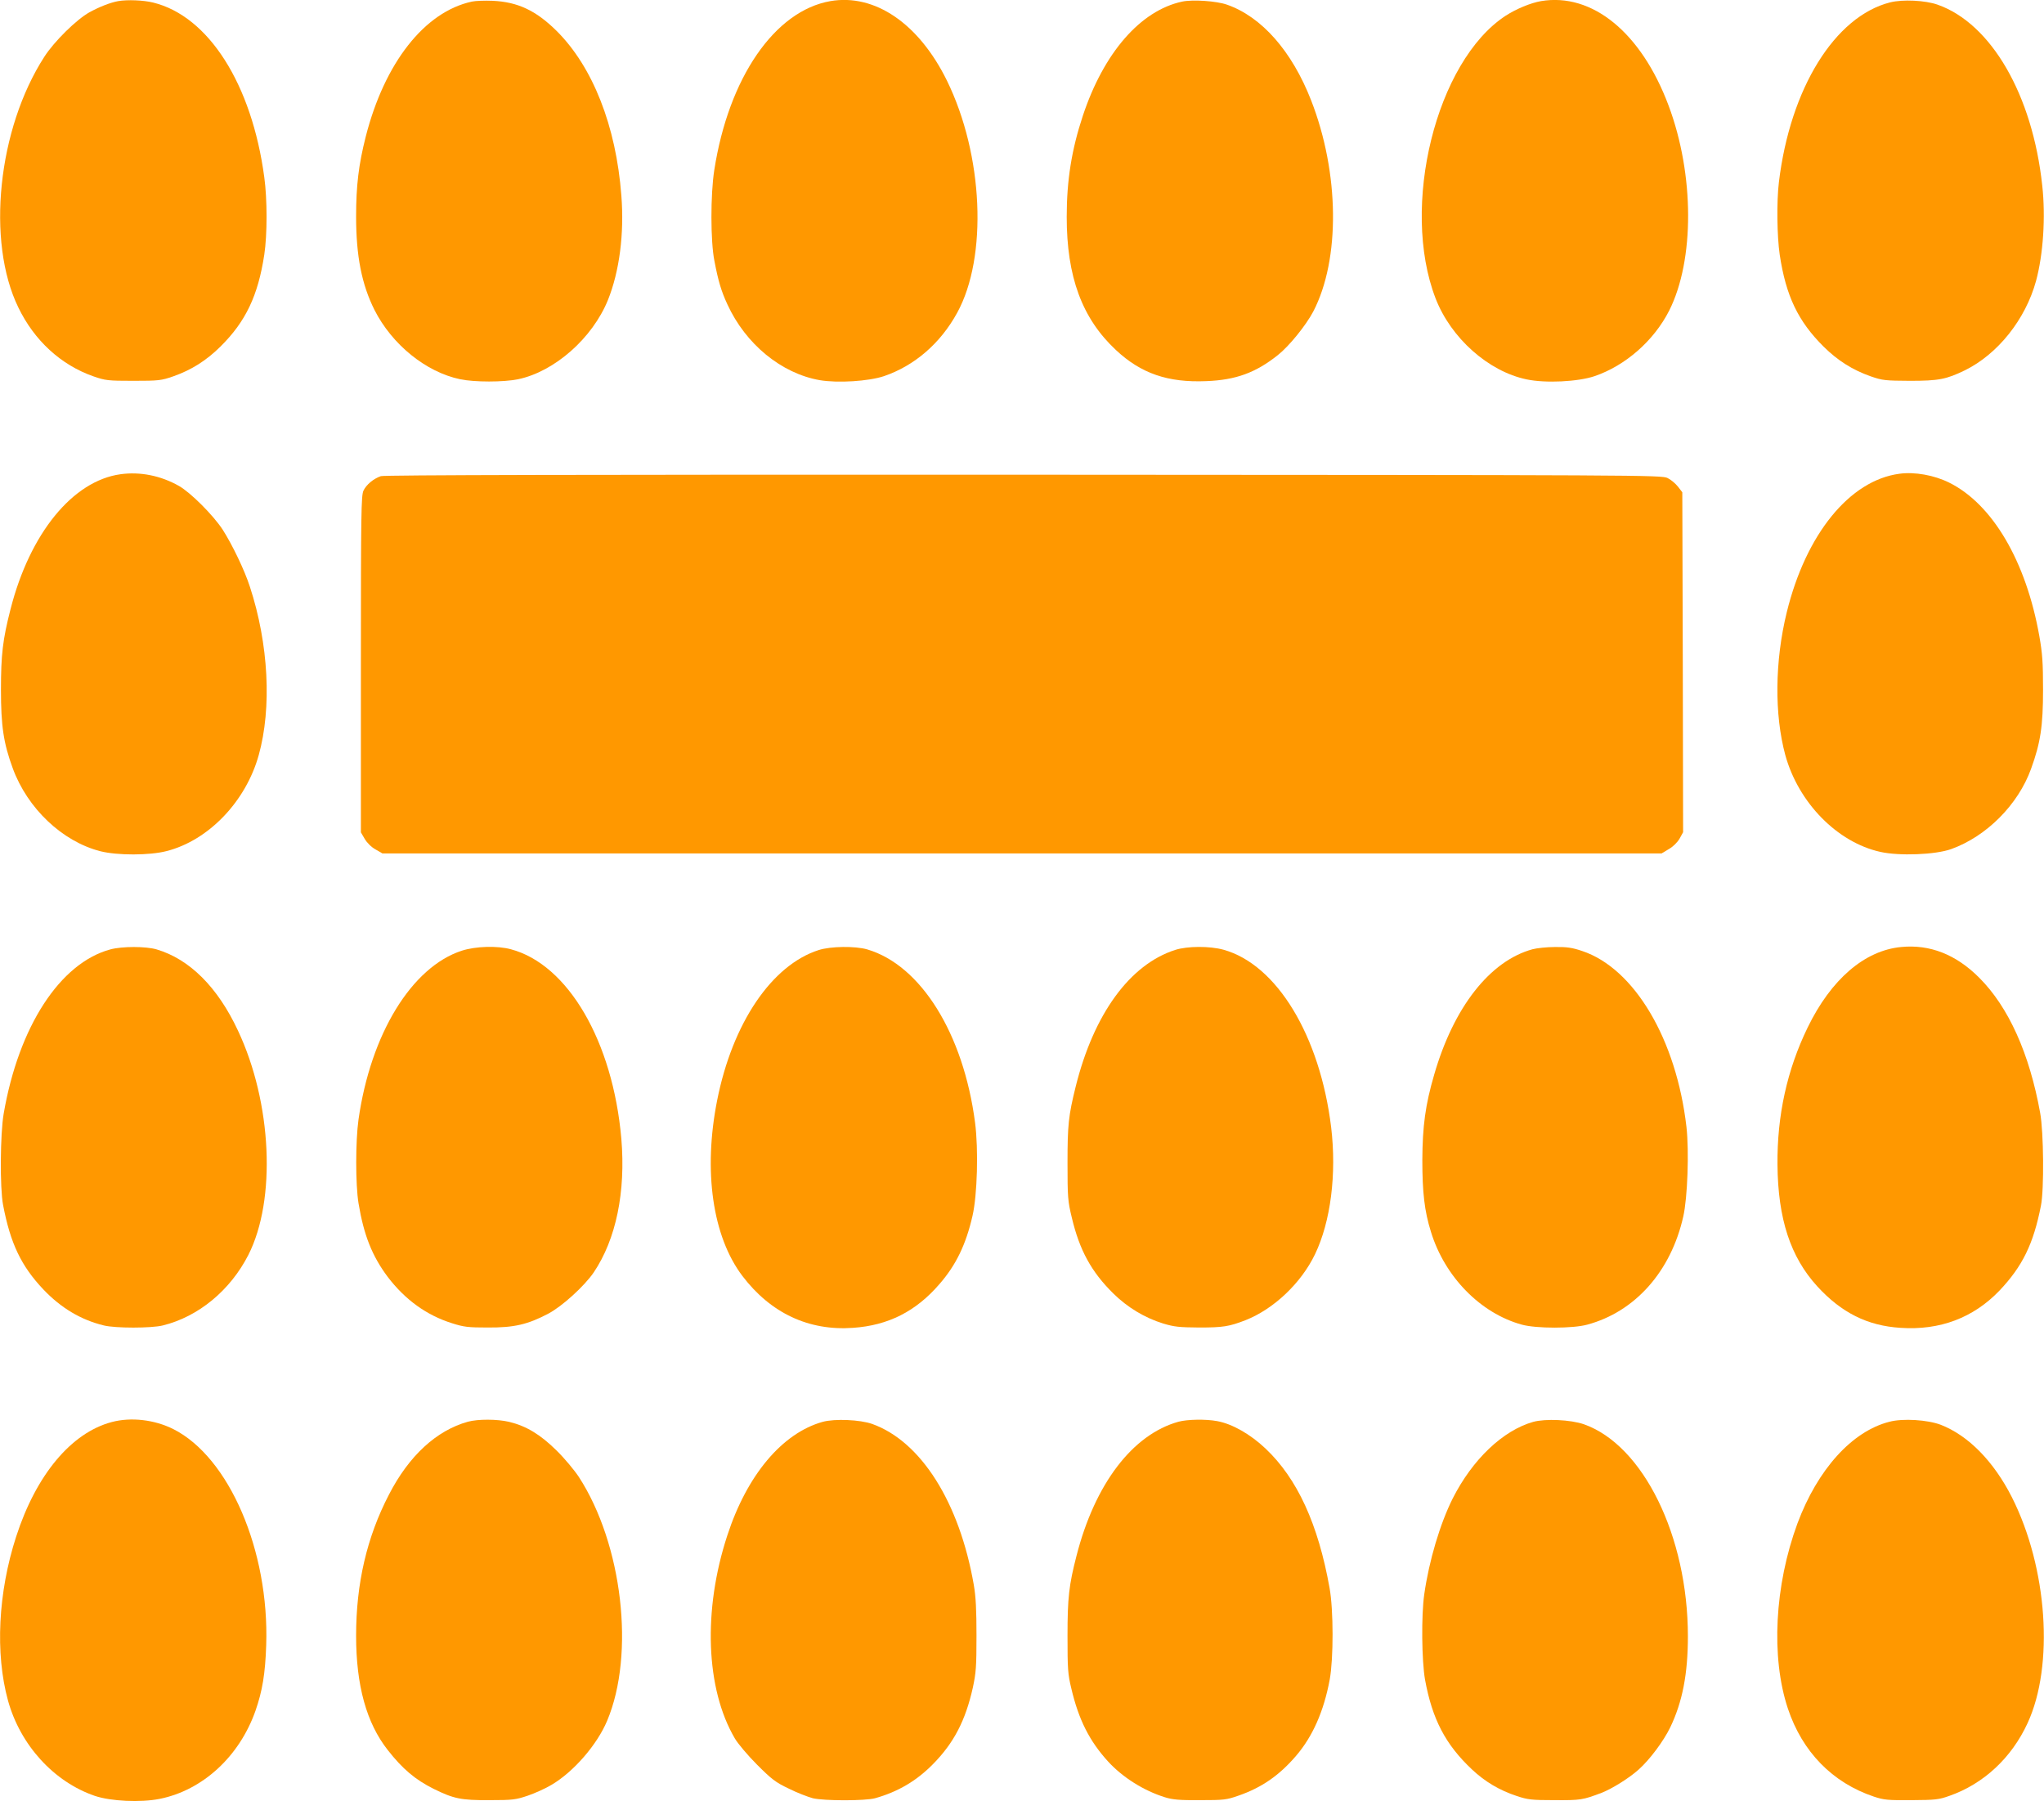
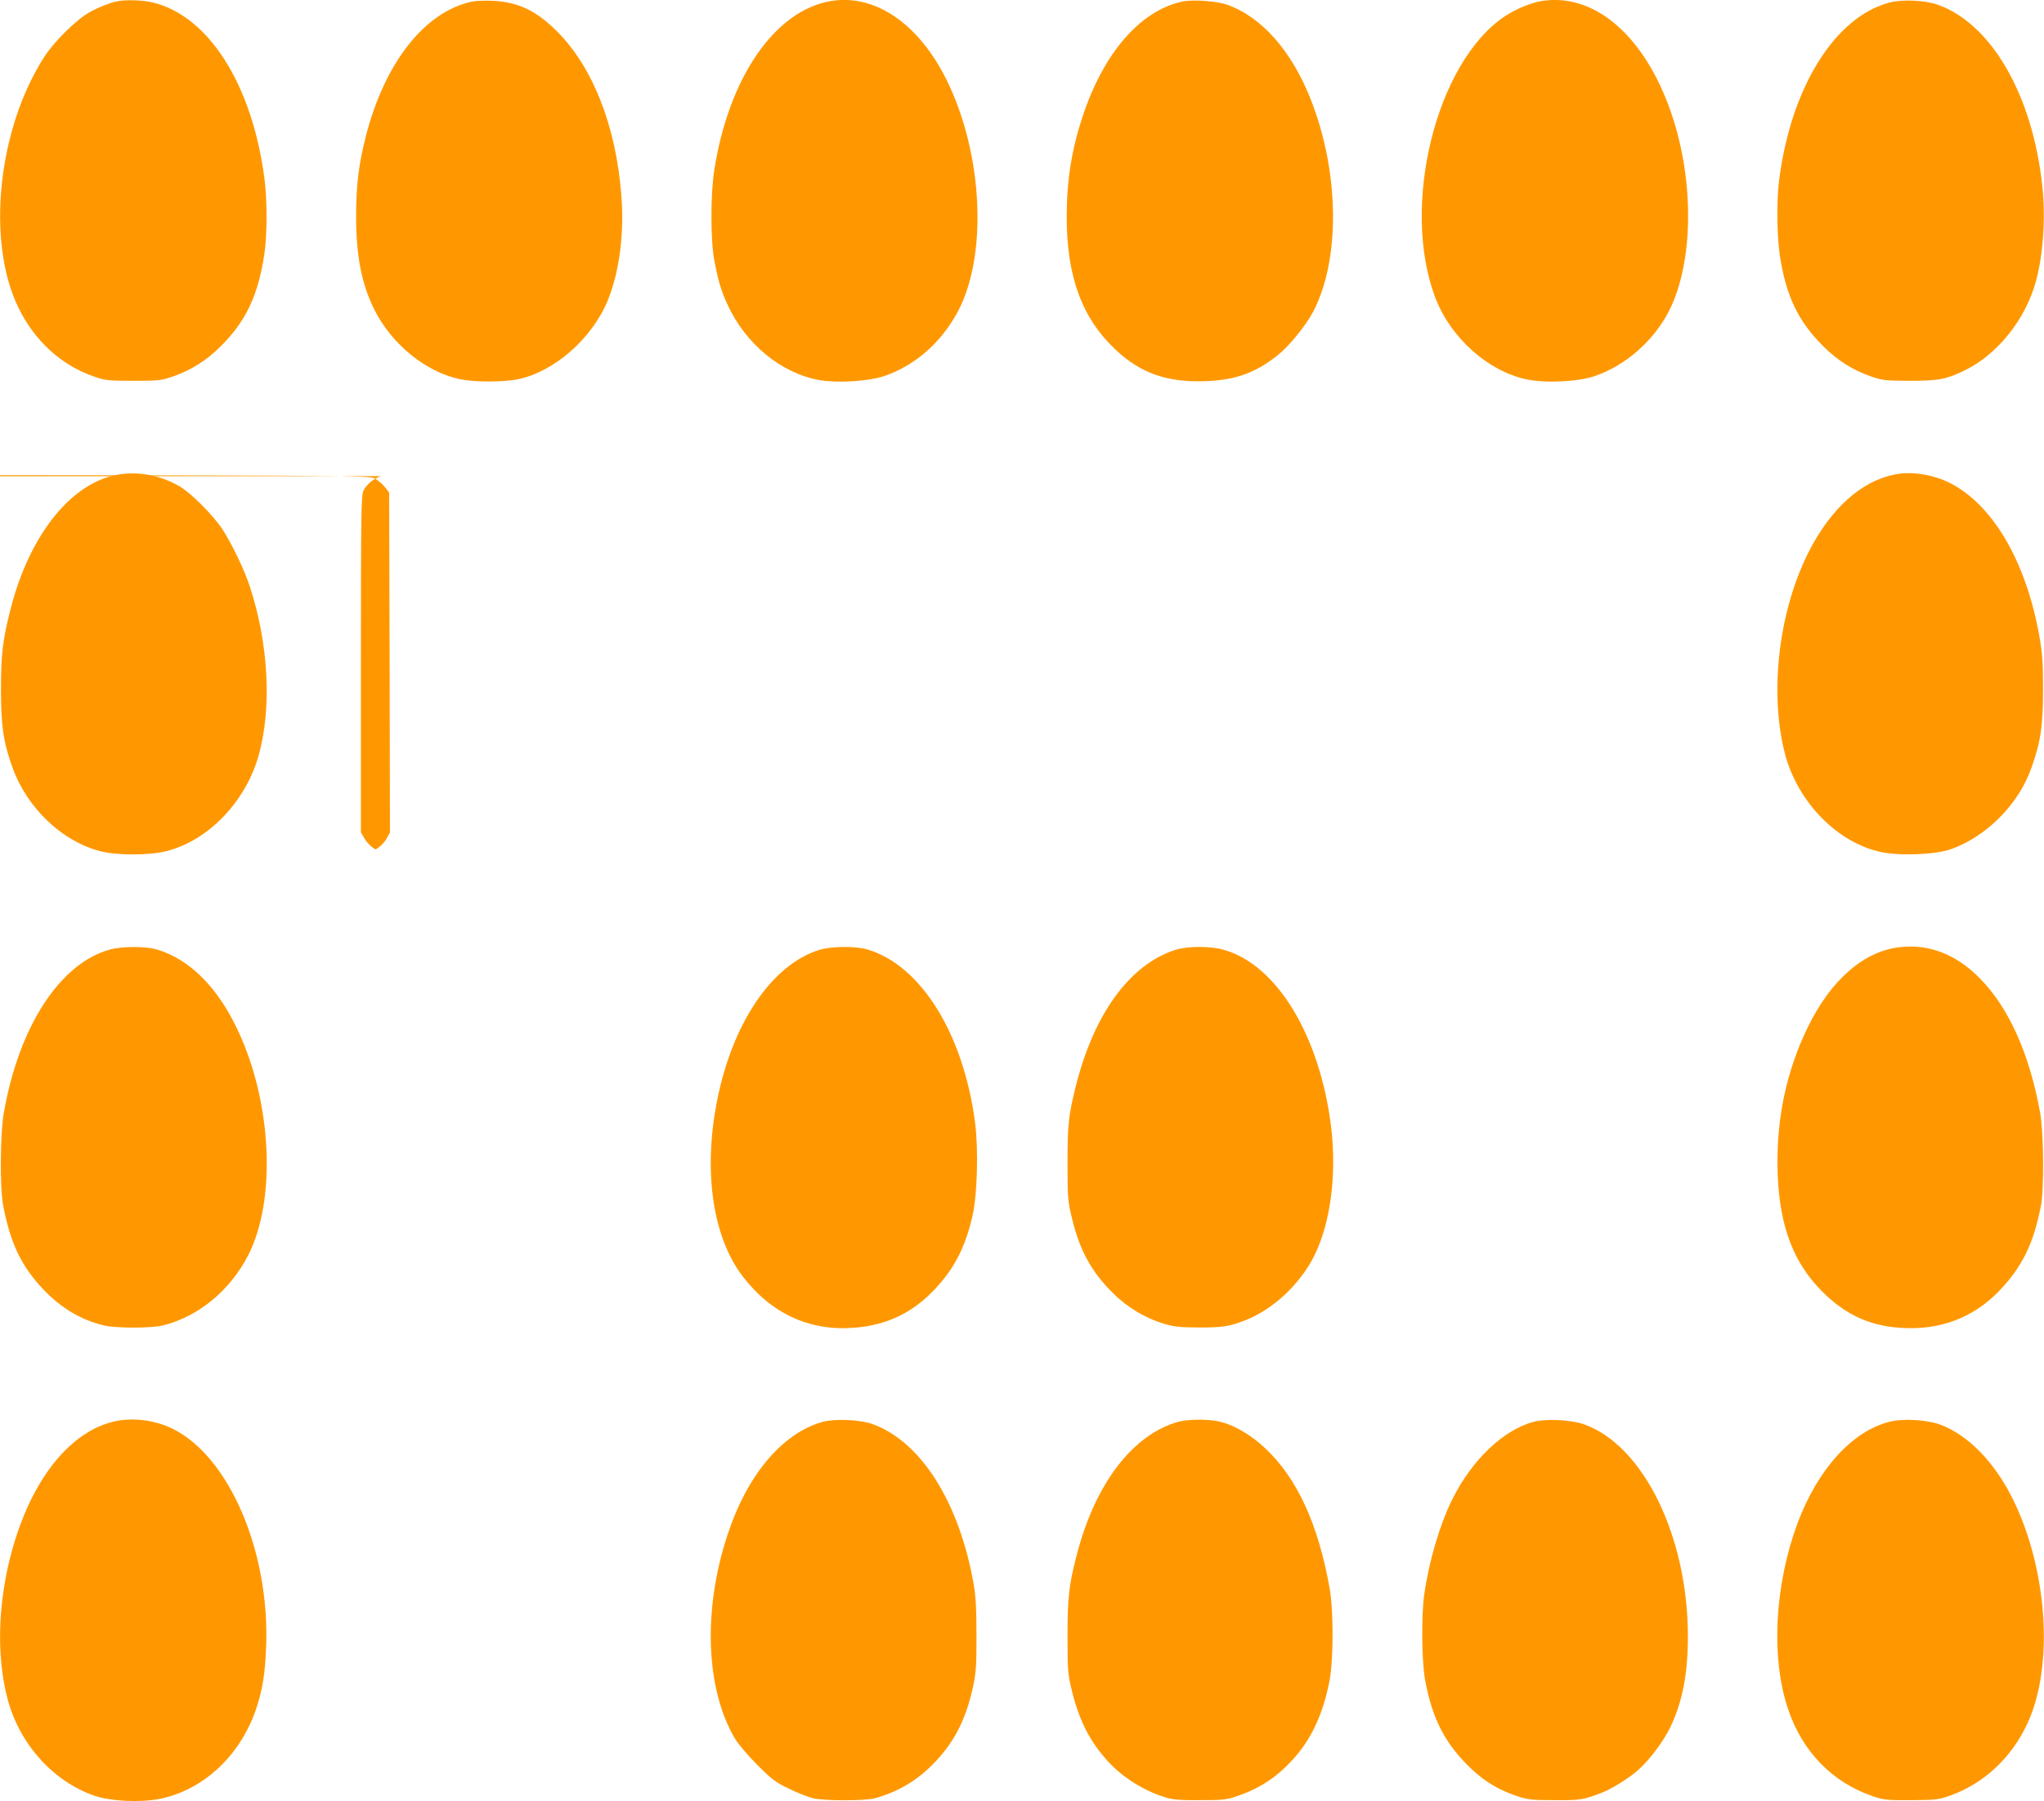
<svg xmlns="http://www.w3.org/2000/svg" version="1.0" width="1280pt" height="1128pt" viewBox="0 0 1280 1128" preserveAspectRatio="xMidYMid meet">
  <g transform="translate(0,1128) scale(0.1,-0.1)" fill="#ff9800" stroke="none">
    <path d="M740 11273 c-49 -9 -116 -35 -180 -70 -81 -45 -221 -183 -282 -278 -292 -452 -365 -1157 -163 -1571 100 -207 267 -360 470 -431 75 -26 90 -28 250 -28 160 0 175 2 250 28 114 40 207 99 295 186 159 157 236 320 275 576 19 125 19 348 0 485 -78 583 -349 1009 -696 1094 -61 15 -161 19 -219 9z" />
    <path d="M2955 11270 c-296 -64 -547 -383 -665 -847 -44 -174 -60 -305 -60 -499 0 -247 35 -425 115 -585 110 -217 322 -389 536 -434 89 -19 273 -19 364 0 228 48 465 257 562 496 72 179 103 416 84 655 -33 435 -179 805 -405 1030 -129 128 -244 182 -401 189 -49 2 -108 0 -130 -5z" />
    <path d="M5200 11273 c-349 -61 -637 -480 -727 -1058 -24 -153 -24 -447 1 -570 24 -126 43 -189 81 -271 114 -249 338 -433 579 -475 113 -19 304 -7 401 25 191 65 354 205 459 397 192 350 164 988 -64 1454 -176 358 -452 546 -730 498z" />
    <path d="M7403 11270 c-261 -56 -491 -320 -622 -715 -70 -211 -101 -404 -101 -633 0 -376 96 -636 308 -834 157 -147 325 -205 566 -195 185 7 310 53 448 163 71 56 176 186 222 273 170 327 164 869 -14 1324 -120 307 -309 522 -527 598 -66 23 -214 33 -280 19z" />
    <path d="M9650 11273 c-64 -11 -156 -49 -222 -92 -435 -285 -660 -1194 -438 -1770 96 -248 330 -457 570 -507 118 -25 321 -15 425 20 194 66 372 222 468 411 159 316 158 852 -4 1284 -171 457 -478 708 -799 654z" />
    <path d="M11836 11265 c-346 -88 -625 -538 -696 -1125 -15 -122 -12 -339 5 -455 39 -259 115 -417 275 -576 88 -87 181 -146 295 -186 75 -26 91 -27 245 -28 181 0 227 9 345 66 205 101 379 318 445 559 45 166 61 401 39 598 -61 569 -320 1015 -656 1133 -77 27 -218 34 -297 14z" />
    <path d="M755 8310 c-299 -41 -568 -370 -689 -845 -49 -191 -60 -285 -60 -505 0 -227 16 -334 74 -492 92 -251 310 -458 548 -519 106 -27 309 -27 416 1 262 67 495 310 576 600 83 297 62 698 -55 1055 -33 103 -110 263 -170 357 -59 91 -202 234 -275 275 -113 64 -242 90 -365 73z" />
    <path d="M11895 8313 c-312 -41 -586 -378 -706 -868 -75 -307 -78 -639 -9 -894 82 -298 325 -546 594 -606 119 -27 346 -18 444 17 221 79 420 278 501 503 59 163 75 266 75 495 0 171 -4 227 -23 335 -83 470 -294 829 -566 963 -93 46 -214 68 -310 55z" />
-     <path d="M2385 8298 c-46 -16 -91 -53 -109 -91 -14 -32 -16 -133 -16 -1088 l0 -1052 24 -41 c14 -24 42 -52 68 -66 l43 -25 4005 0 4005 0 45 27 c27 15 54 42 68 66 l22 40 -2 1064 -3 1065 -27 35 c-15 19 -44 44 -65 54 -37 19 -137 19 -4033 21 -2770 1 -4004 -2 -4025 -9z" />
+     <path d="M2385 8298 c-46 -16 -91 -53 -109 -91 -14 -32 -16 -133 -16 -1088 l0 -1052 24 -41 c14 -24 42 -52 68 -66 c27 15 54 42 68 66 l22 40 -2 1064 -3 1065 -27 35 c-15 19 -44 44 -65 54 -37 19 -137 19 -4033 21 -2770 1 -4004 -2 -4025 -9z" />
    <path d="M11905 5349 c-229 -22 -439 -203 -585 -504 -129 -265 -192 -552 -189 -860 3 -338 81 -577 249 -761 151 -165 314 -247 521 -260 247 -17 457 63 620 233 144 152 213 292 260 533 20 100 17 461 -5 580 -67 372 -198 663 -381 846 -145 146 -310 211 -490 193z" />
    <path d="M691 5334 c-315 -85 -574 -483 -668 -1029 -22 -127 -24 -466 -4 -570 46 -243 114 -384 252 -530 110 -116 235 -191 379 -226 72 -18 298 -18 370 0 223 55 422 220 535 441 176 346 148 954 -65 1406 -127 272 -303 447 -509 508 -68 20 -216 20 -290 0z" />
-     <path d="M2892 5326 c-314 -102 -571 -522 -647 -1058 -19 -135 -19 -407 0 -523 33 -200 85 -331 183 -462 109 -143 243 -240 402 -290 75 -24 101 -27 225 -27 165 -1 250 19 379 87 87 46 226 173 284 258 140 208 201 504 173 837 -53 610 -334 1092 -692 1187 -85 23 -220 19 -307 -9z" />
    <path d="M5127 5330 c-294 -94 -540 -457 -636 -941 -88 -443 -29 -853 158 -1100 177 -233 416 -345 693 -325 220 15 394 103 541 274 104 119 166 248 207 427 30 130 38 417 16 585 -73 558 -340 985 -675 1084 -76 22 -229 20 -304 -4z" />
    <path d="M7360 5331 c-285 -91 -511 -402 -624 -857 -45 -182 -51 -239 -51 -479 0 -213 2 -238 27 -341 48 -203 122 -339 259 -474 89 -88 197 -153 313 -189 70 -21 101 -24 226 -25 148 0 187 6 290 46 177 70 348 232 435 413 98 204 136 502 101 795 -70 573 -340 1019 -674 1112 -87 24 -227 23 -302 -1z" />
-     <path d="M9597 5335 c-267 -73 -494 -363 -616 -786 -55 -188 -73 -322 -74 -534 0 -202 13 -319 54 -450 86 -281 310 -510 569 -581 91 -25 319 -25 410 0 300 81 524 334 601 677 27 118 37 410 20 561 -63 548 -326 993 -653 1102 -62 21 -95 26 -170 25 -51 0 -115 -7 -141 -14z" />
    <path d="M700 2374 c-254 -67 -474 -331 -599 -718 -113 -349 -132 -731 -51 -1026 77 -279 287 -509 543 -597 100 -34 287 -43 407 -19 269 54 499 265 600 552 43 124 61 231 67 410 20 592 -232 1178 -582 1354 -118 59 -265 76 -385 44z" />
-     <path d="M2930 2376 c-197 -55 -369 -213 -494 -456 -139 -267 -206 -558 -206 -884 0 -312 65 -547 198 -716 93 -119 173 -186 287 -243 126 -62 171 -72 350 -71 147 0 166 3 240 28 44 15 111 45 149 68 139 82 285 251 348 401 176 418 96 1106 -177 1527 -27 41 -89 116 -139 165 -102 101 -190 154 -297 180 -76 18 -196 18 -259 1z" />
    <path d="M5151 2375 c-253 -71 -473 -333 -596 -710 -154 -468 -136 -962 47 -1273 18 -31 80 -105 138 -163 93 -93 116 -111 200 -151 52 -26 120 -52 150 -60 71 -17 329 -17 390 0 143 40 260 109 363 214 130 132 203 272 249 478 20 93 23 131 23 325 0 164 -4 245 -17 320 -90 517 -331 898 -636 1007 -76 27 -235 34 -311 13z" />
    <path d="M7380 2376 c-288 -80 -524 -390 -639 -841 -47 -183 -56 -261 -56 -500 0 -207 2 -240 24 -330 46 -196 114 -330 231 -458 91 -99 223 -182 355 -223 48 -15 92 -19 220 -18 149 0 166 2 240 28 145 50 255 126 360 248 105 122 175 280 212 479 24 132 24 436 -1 574 -71 399 -202 685 -401 873 -95 90 -209 155 -304 172 -71 13 -185 11 -241 -4z" />
    <path d="M9601 2375 c-190 -54 -380 -235 -504 -480 -79 -158 -148 -389 -178 -600 -19 -130 -16 -418 5 -535 45 -246 127 -405 294 -562 81 -76 171 -130 280 -166 69 -23 93 -26 237 -26 163 -1 176 1 295 46 66 26 172 92 231 145 70 62 157 179 199 266 76 159 110 334 110 569 0 627 -280 1197 -651 1328 -84 29 -241 36 -318 15z" />
    <path d="M11833 2376 c-235 -59 -451 -299 -577 -637 -143 -388 -167 -837 -60 -1159 90 -271 279 -465 539 -552 63 -21 87 -23 235 -22 151 1 171 3 238 27 214 75 389 238 489 455 167 361 125 973 -98 1415 -114 225 -273 387 -446 454 -82 31 -236 41 -320 19z" />
  </g>
</svg>